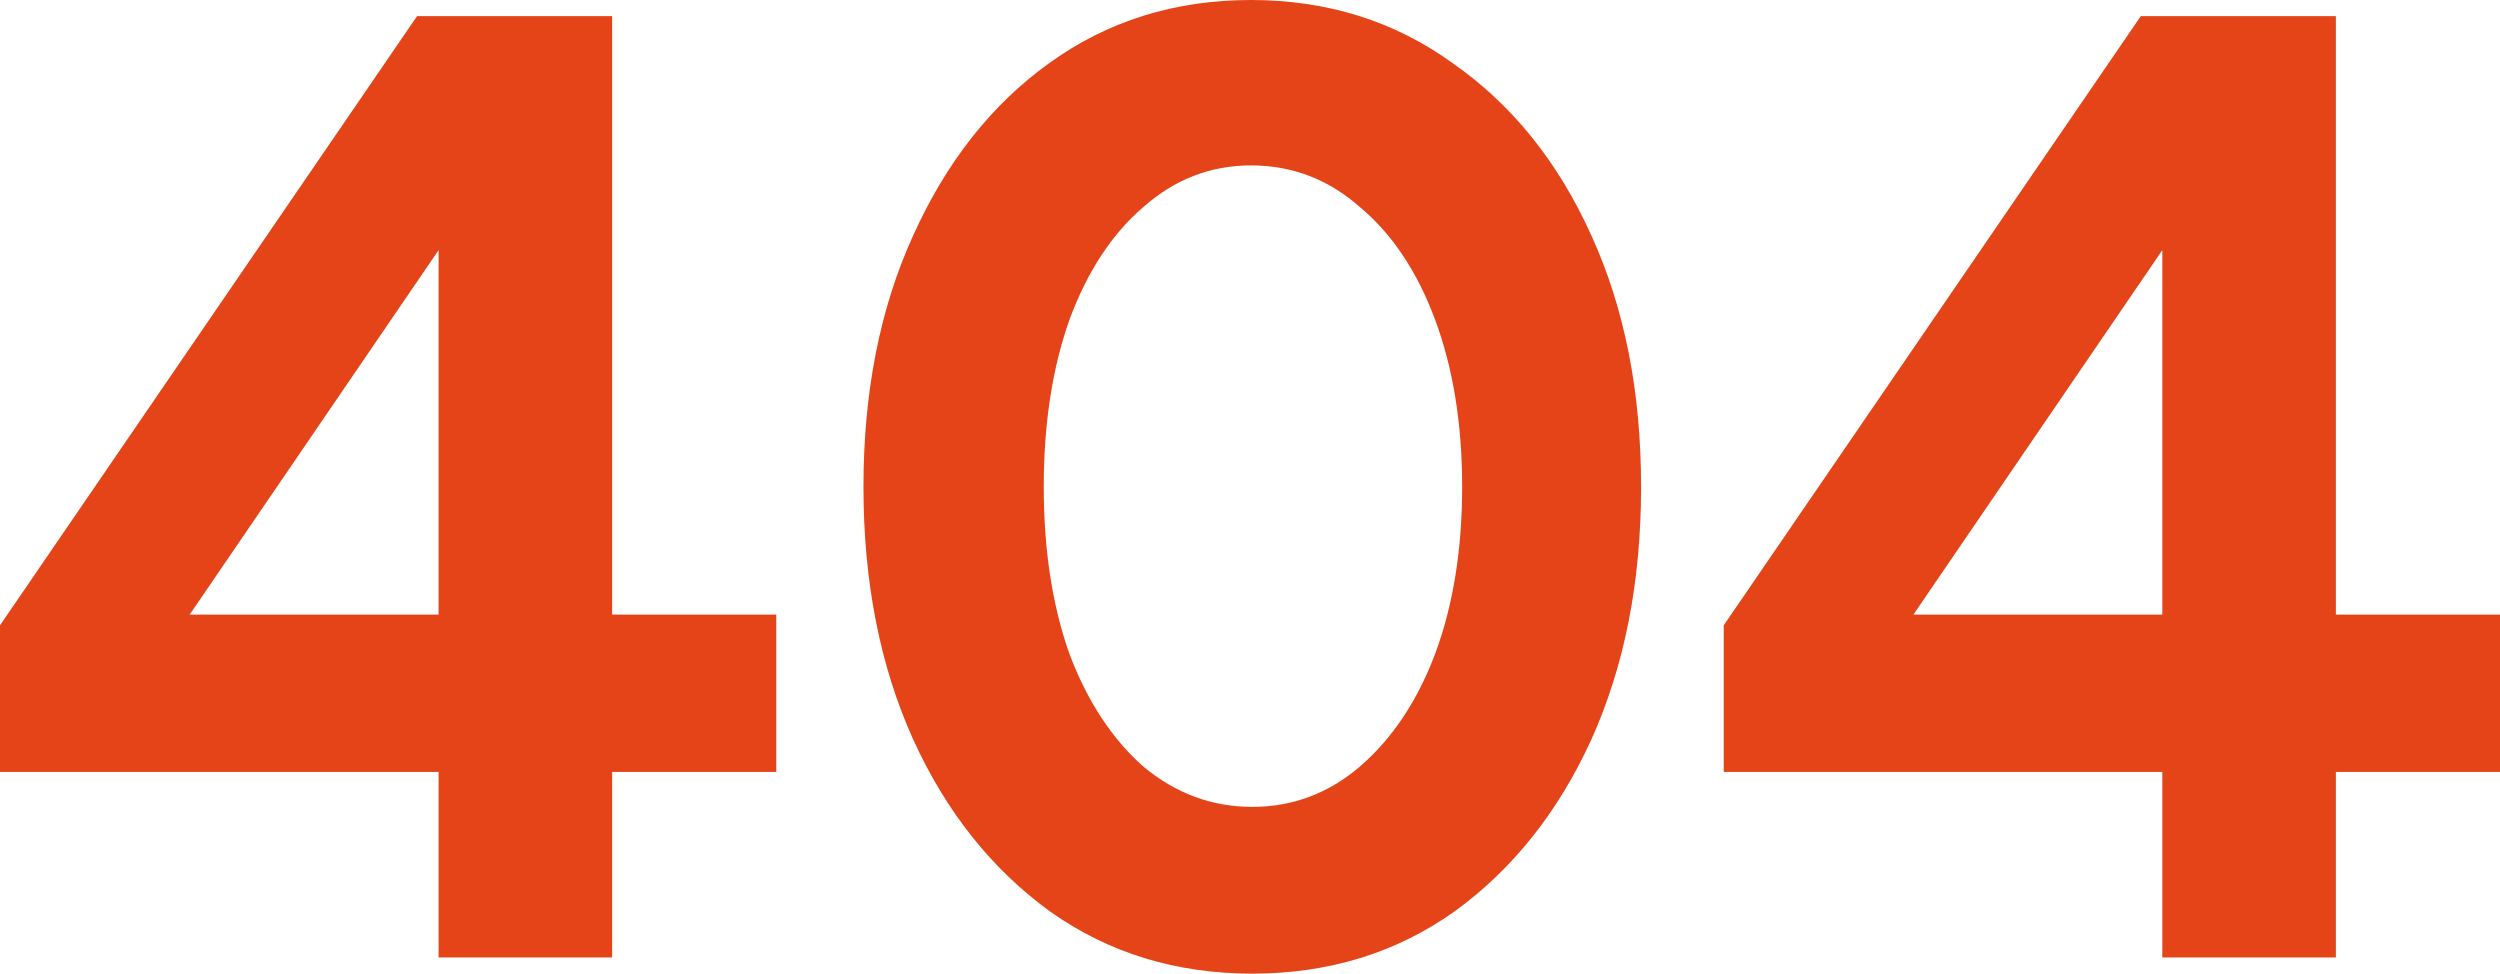
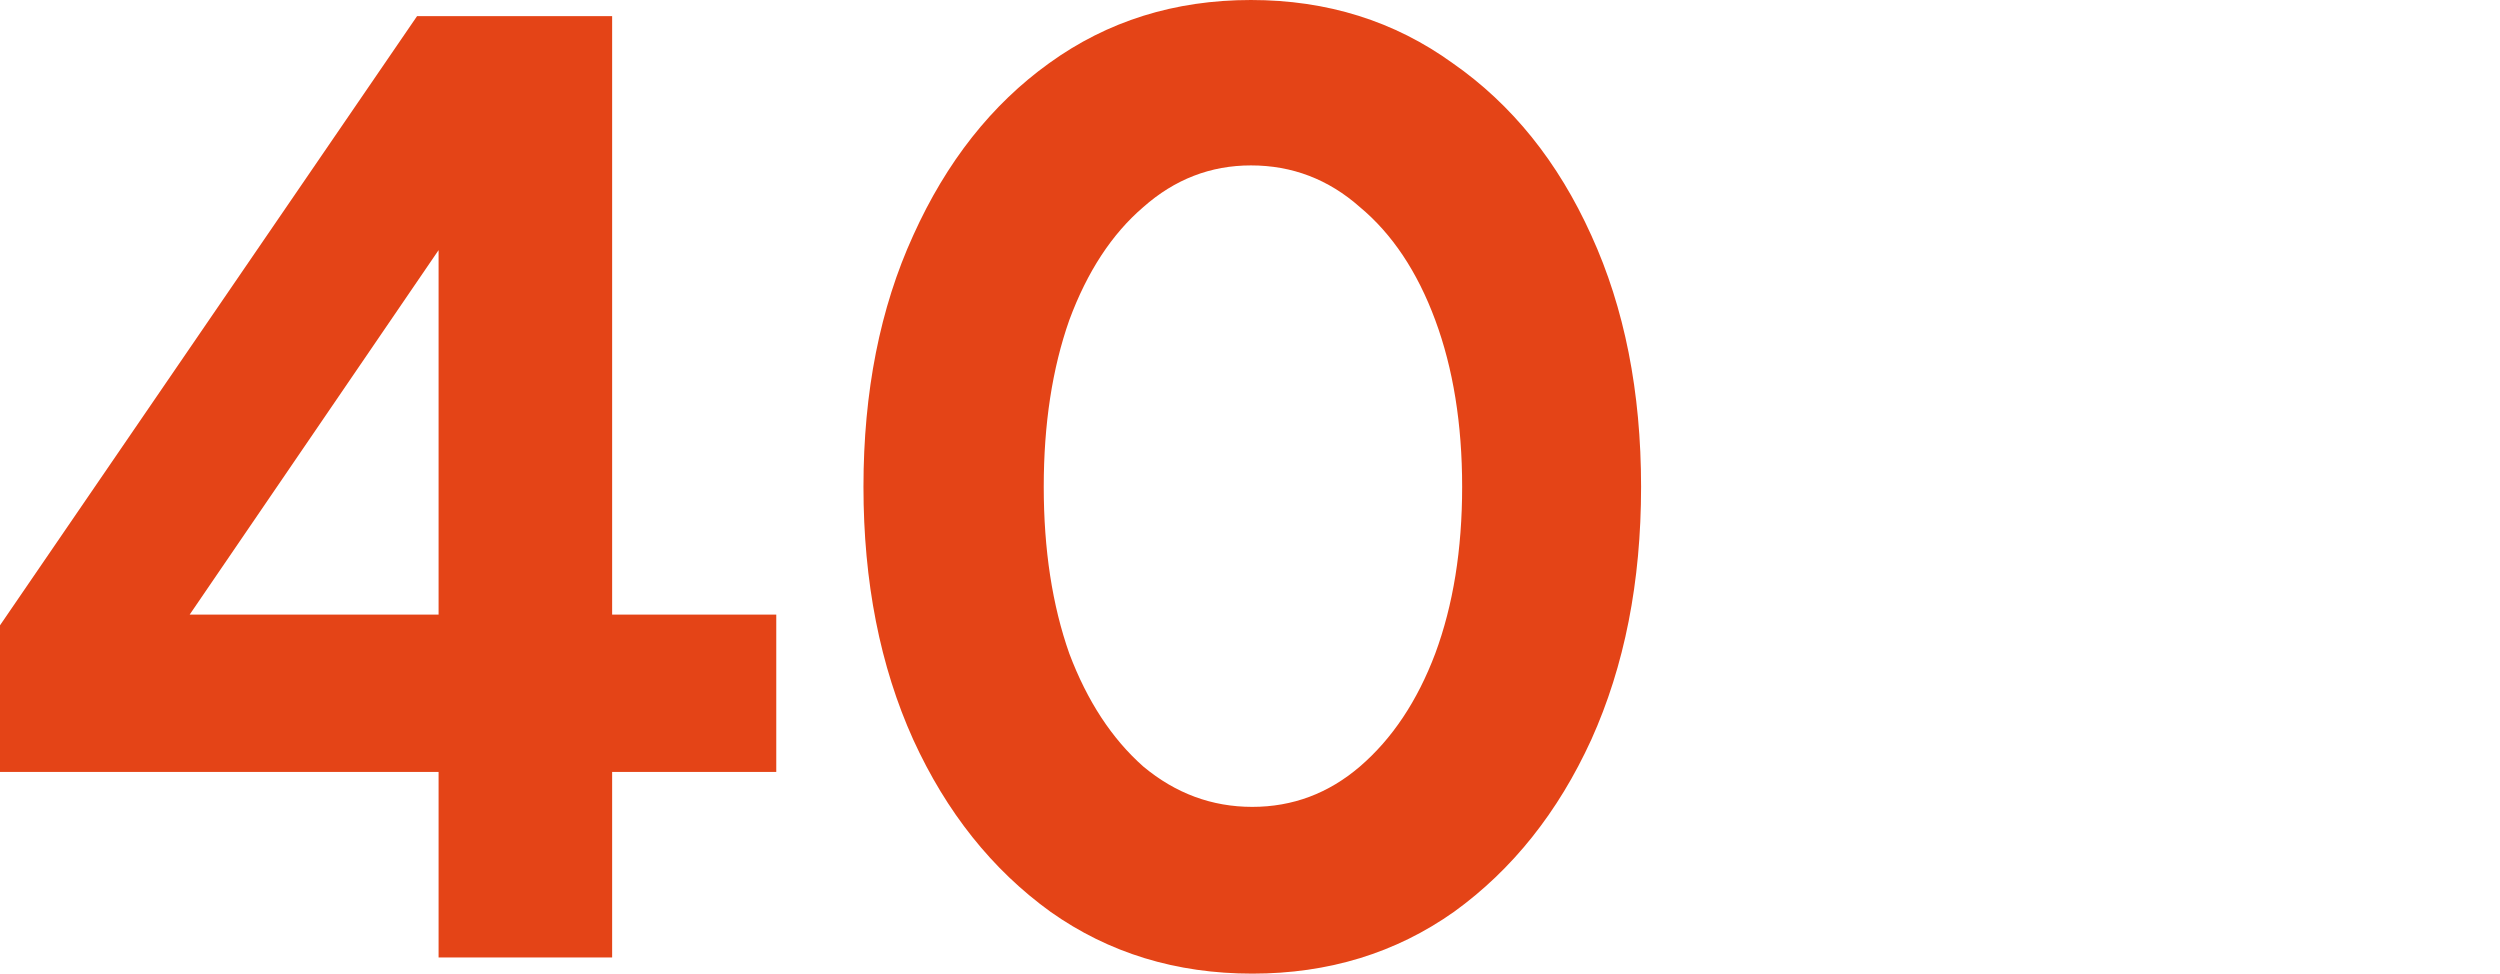
<svg xmlns="http://www.w3.org/2000/svg" width="493" height="192" viewBox="0 0 493 192" fill="none">
-   <path d="M426.409 188.818V152.221H339.92V123.315L422.164 3.182H460.633V121.193H493V152.221H460.633V188.818H426.409ZM377.328 121.193H426.409V49.326L377.328 121.193Z" fill="#E44417" />
  <path d="M246.948 192C231.914 192 218.649 187.934 207.153 179.801C195.656 171.492 186.636 160.177 180.092 145.856C173.547 131.359 170.275 114.74 170.275 96C170.275 77.26 173.547 60.729 180.092 46.409C186.636 31.912 195.568 20.597 206.887 12.464C218.384 4.155 231.649 0 246.683 0C261.717 0 274.982 4.155 286.478 12.464C298.152 20.597 307.26 31.912 313.805 46.409C320.349 60.729 323.621 77.26 323.621 96C323.621 114.74 320.349 131.359 313.805 145.856C307.26 160.177 298.24 171.492 286.744 179.801C275.247 187.934 261.982 192 246.948 192ZM246.948 159.116C254.907 159.116 261.982 156.464 268.172 151.16C274.54 145.68 279.492 138.254 283.029 128.884C286.567 119.337 288.335 108.376 288.335 96C288.335 83.624 286.567 72.663 283.029 63.116C279.492 53.569 274.54 46.144 268.172 40.84C261.982 35.359 254.819 32.619 246.683 32.619C238.724 32.619 231.649 35.359 225.459 40.84C219.268 46.144 214.404 53.569 210.867 63.116C207.506 72.663 205.826 83.624 205.826 96C205.826 108.376 207.506 119.337 210.867 128.884C214.404 138.254 219.268 145.68 225.459 151.16C231.826 156.464 238.989 159.116 246.948 159.116Z" fill="#E44417" />
  <path d="M86.489 188.818V152.221H0V123.315L82.244 3.182H120.713V121.193H153.08V152.221H120.713V188.818H86.489ZM37.408 121.193H86.489V49.326L37.408 121.193Z" fill="#E44417" />
</svg>